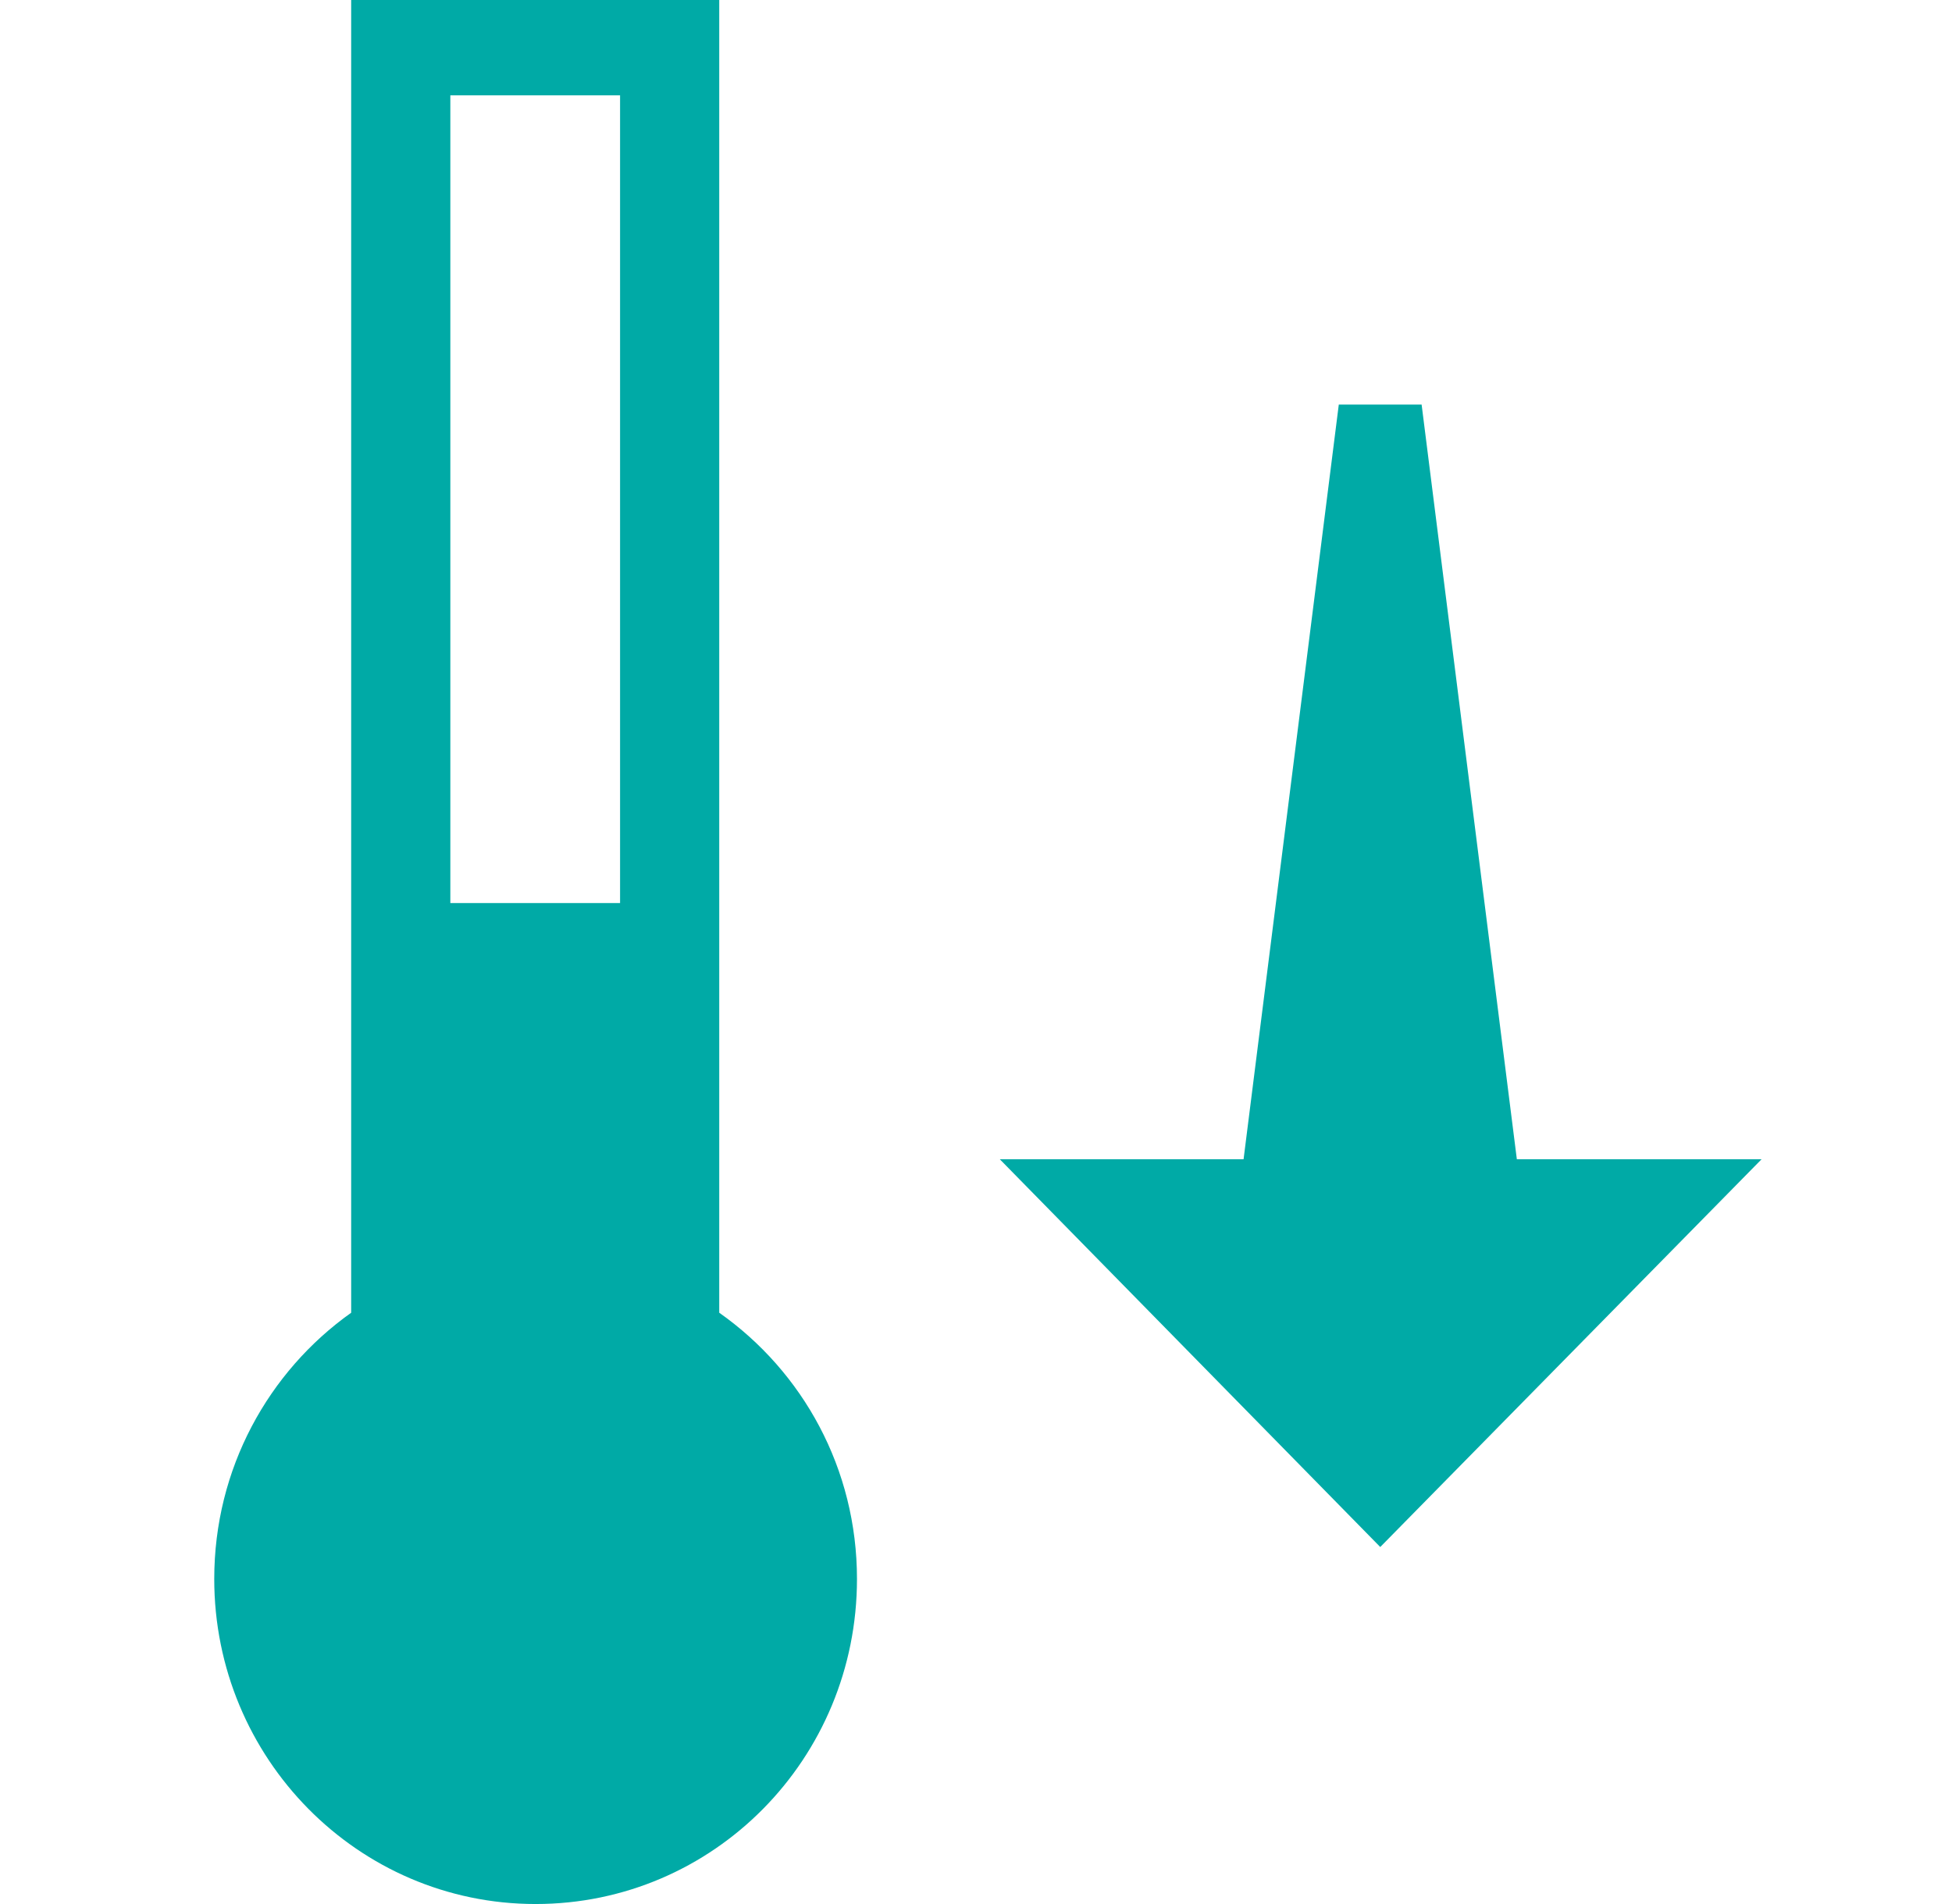
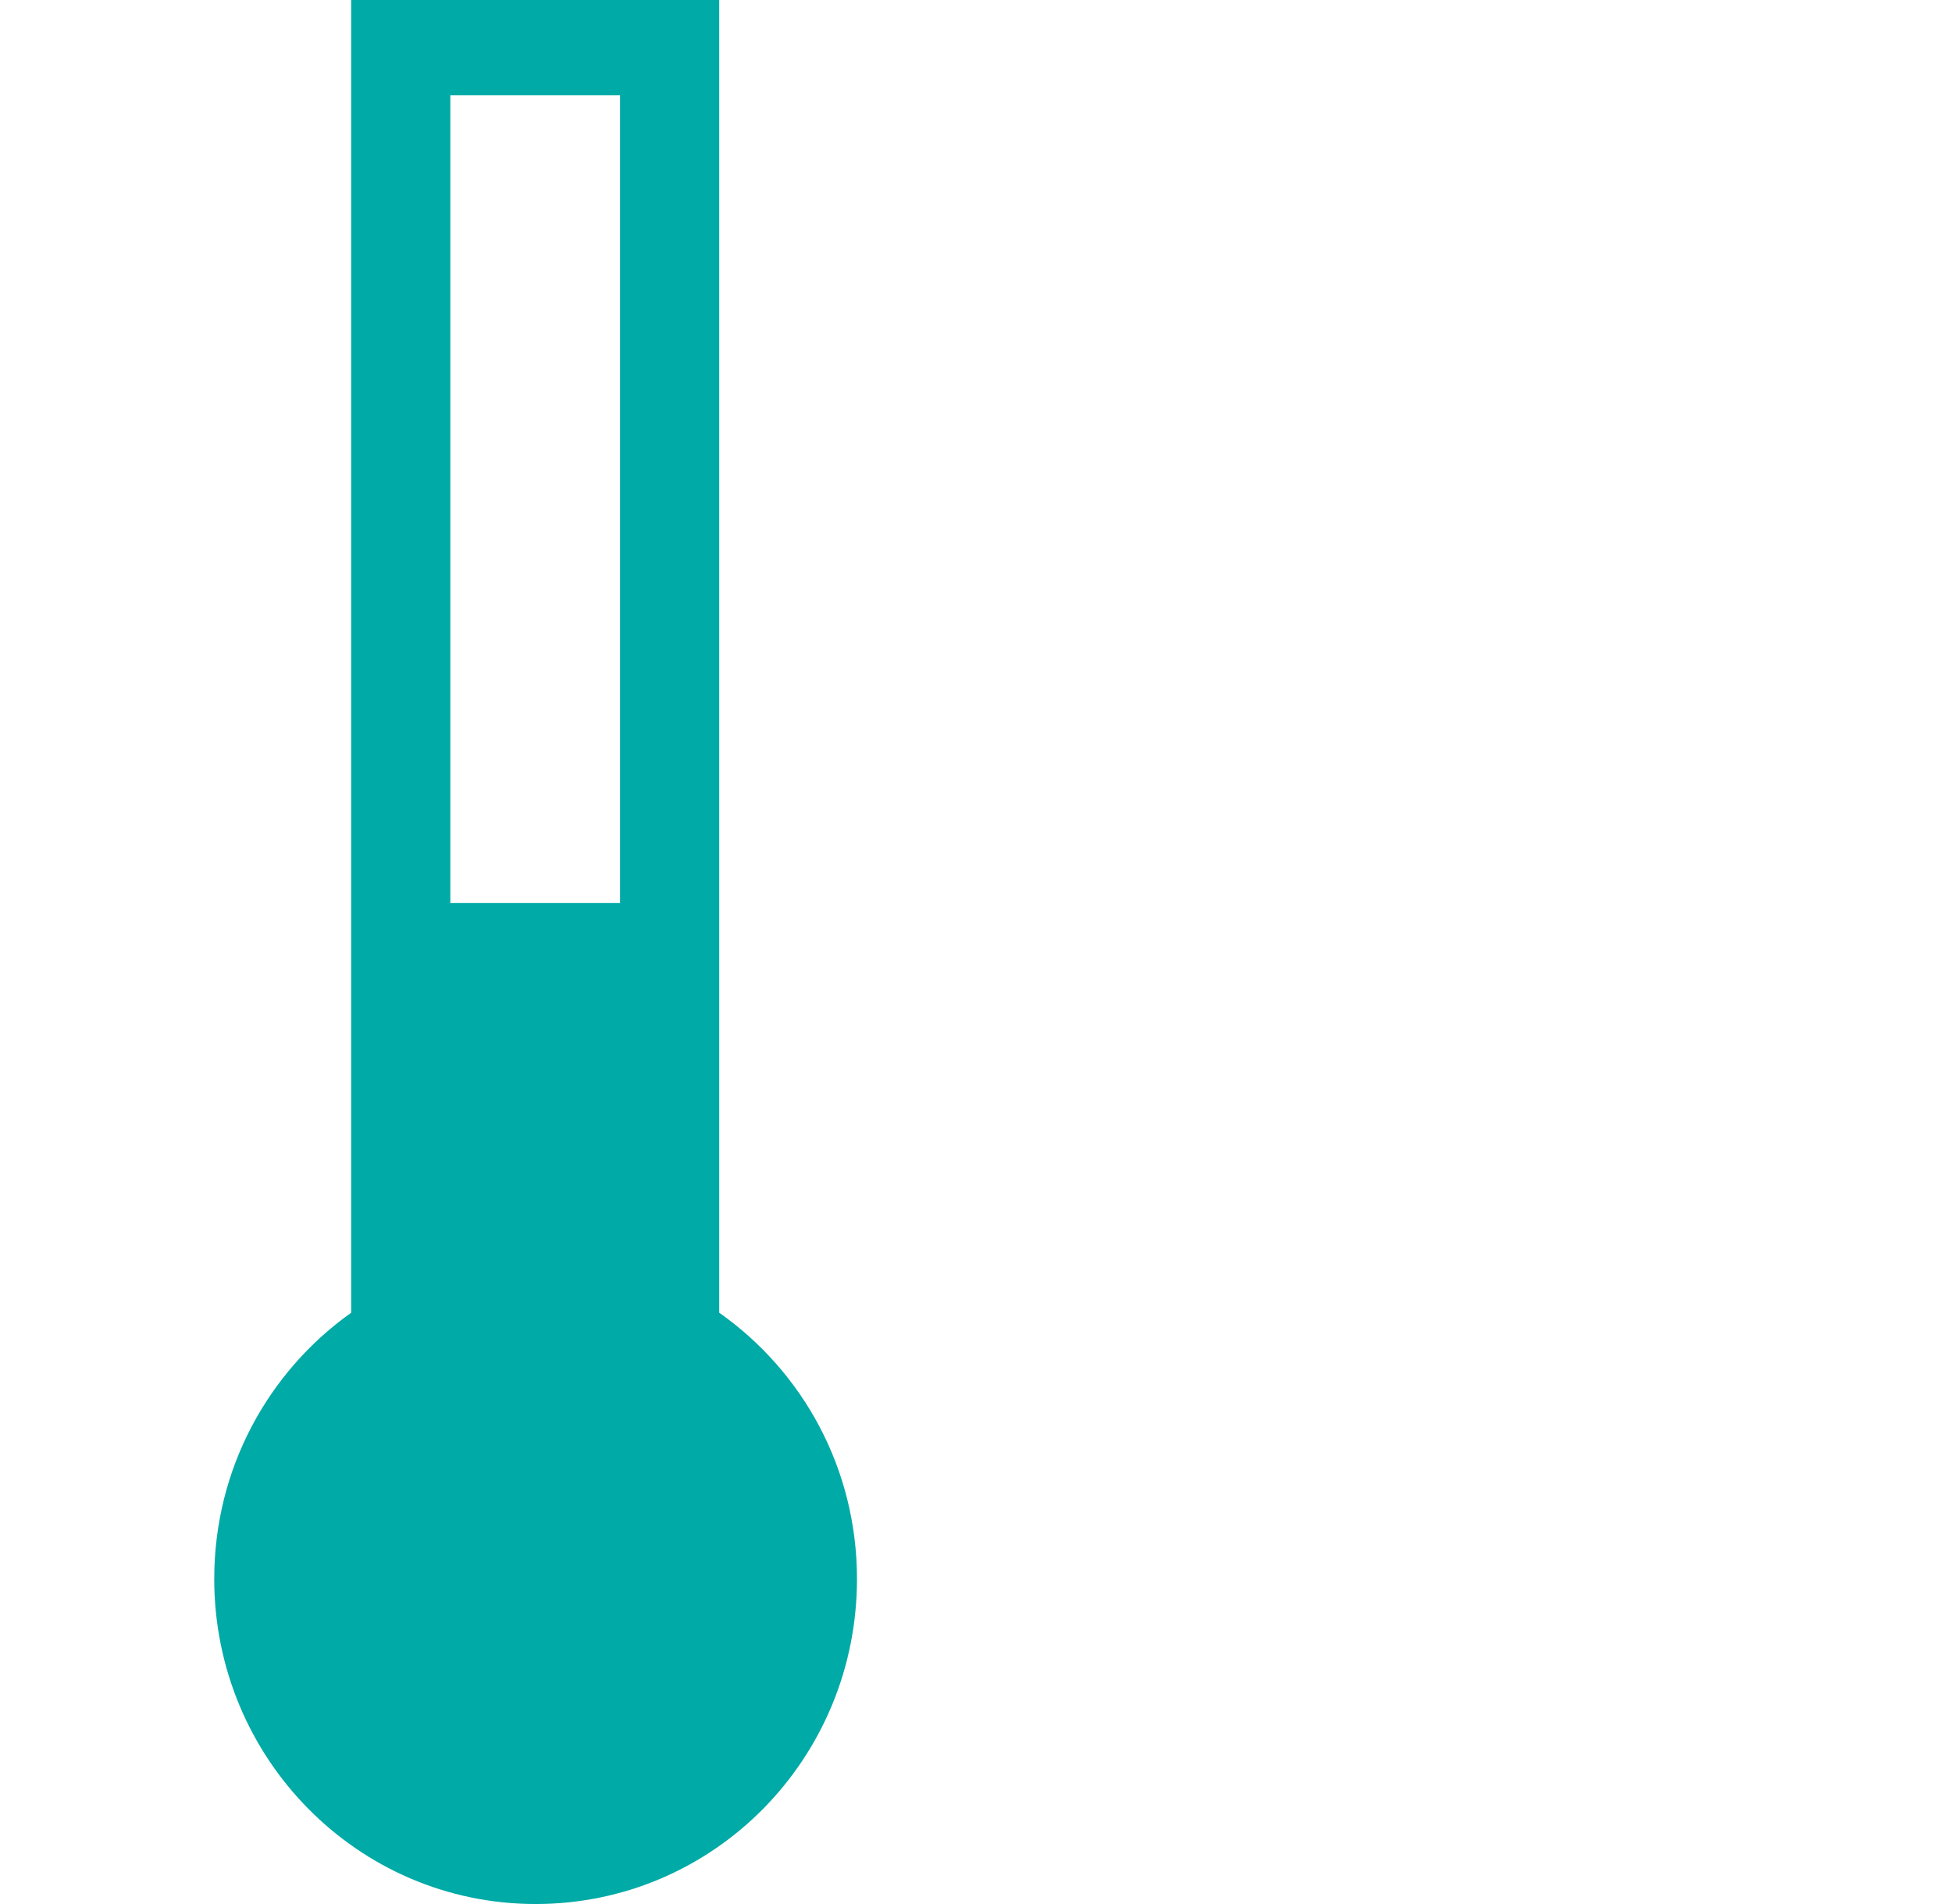
<svg xmlns="http://www.w3.org/2000/svg" width="41" height="40" viewBox="0 0 41 40" fill="none">
  <path fill-rule="evenodd" clip-rule="evenodd" d="M15.107 0V27.578C16.863 28.815 18 30.854 18 33.171C18 36.951 14.987 40 11.25 40C7.513 40 4.5 36.934 4.5 33.171C4.5 30.854 5.636 28.815 7.376 27.578V0H15.107ZM13.024 2.003H9.459V18.972H13.024V2.003Z" fill="#00AAA6" />
-   <path d="M29.86 8.5L31.86 24.354H37L28.991 32.5L21 24.354H26.12L28.12 8.5H29.86Z" fill="#00AAA6" />
</svg>